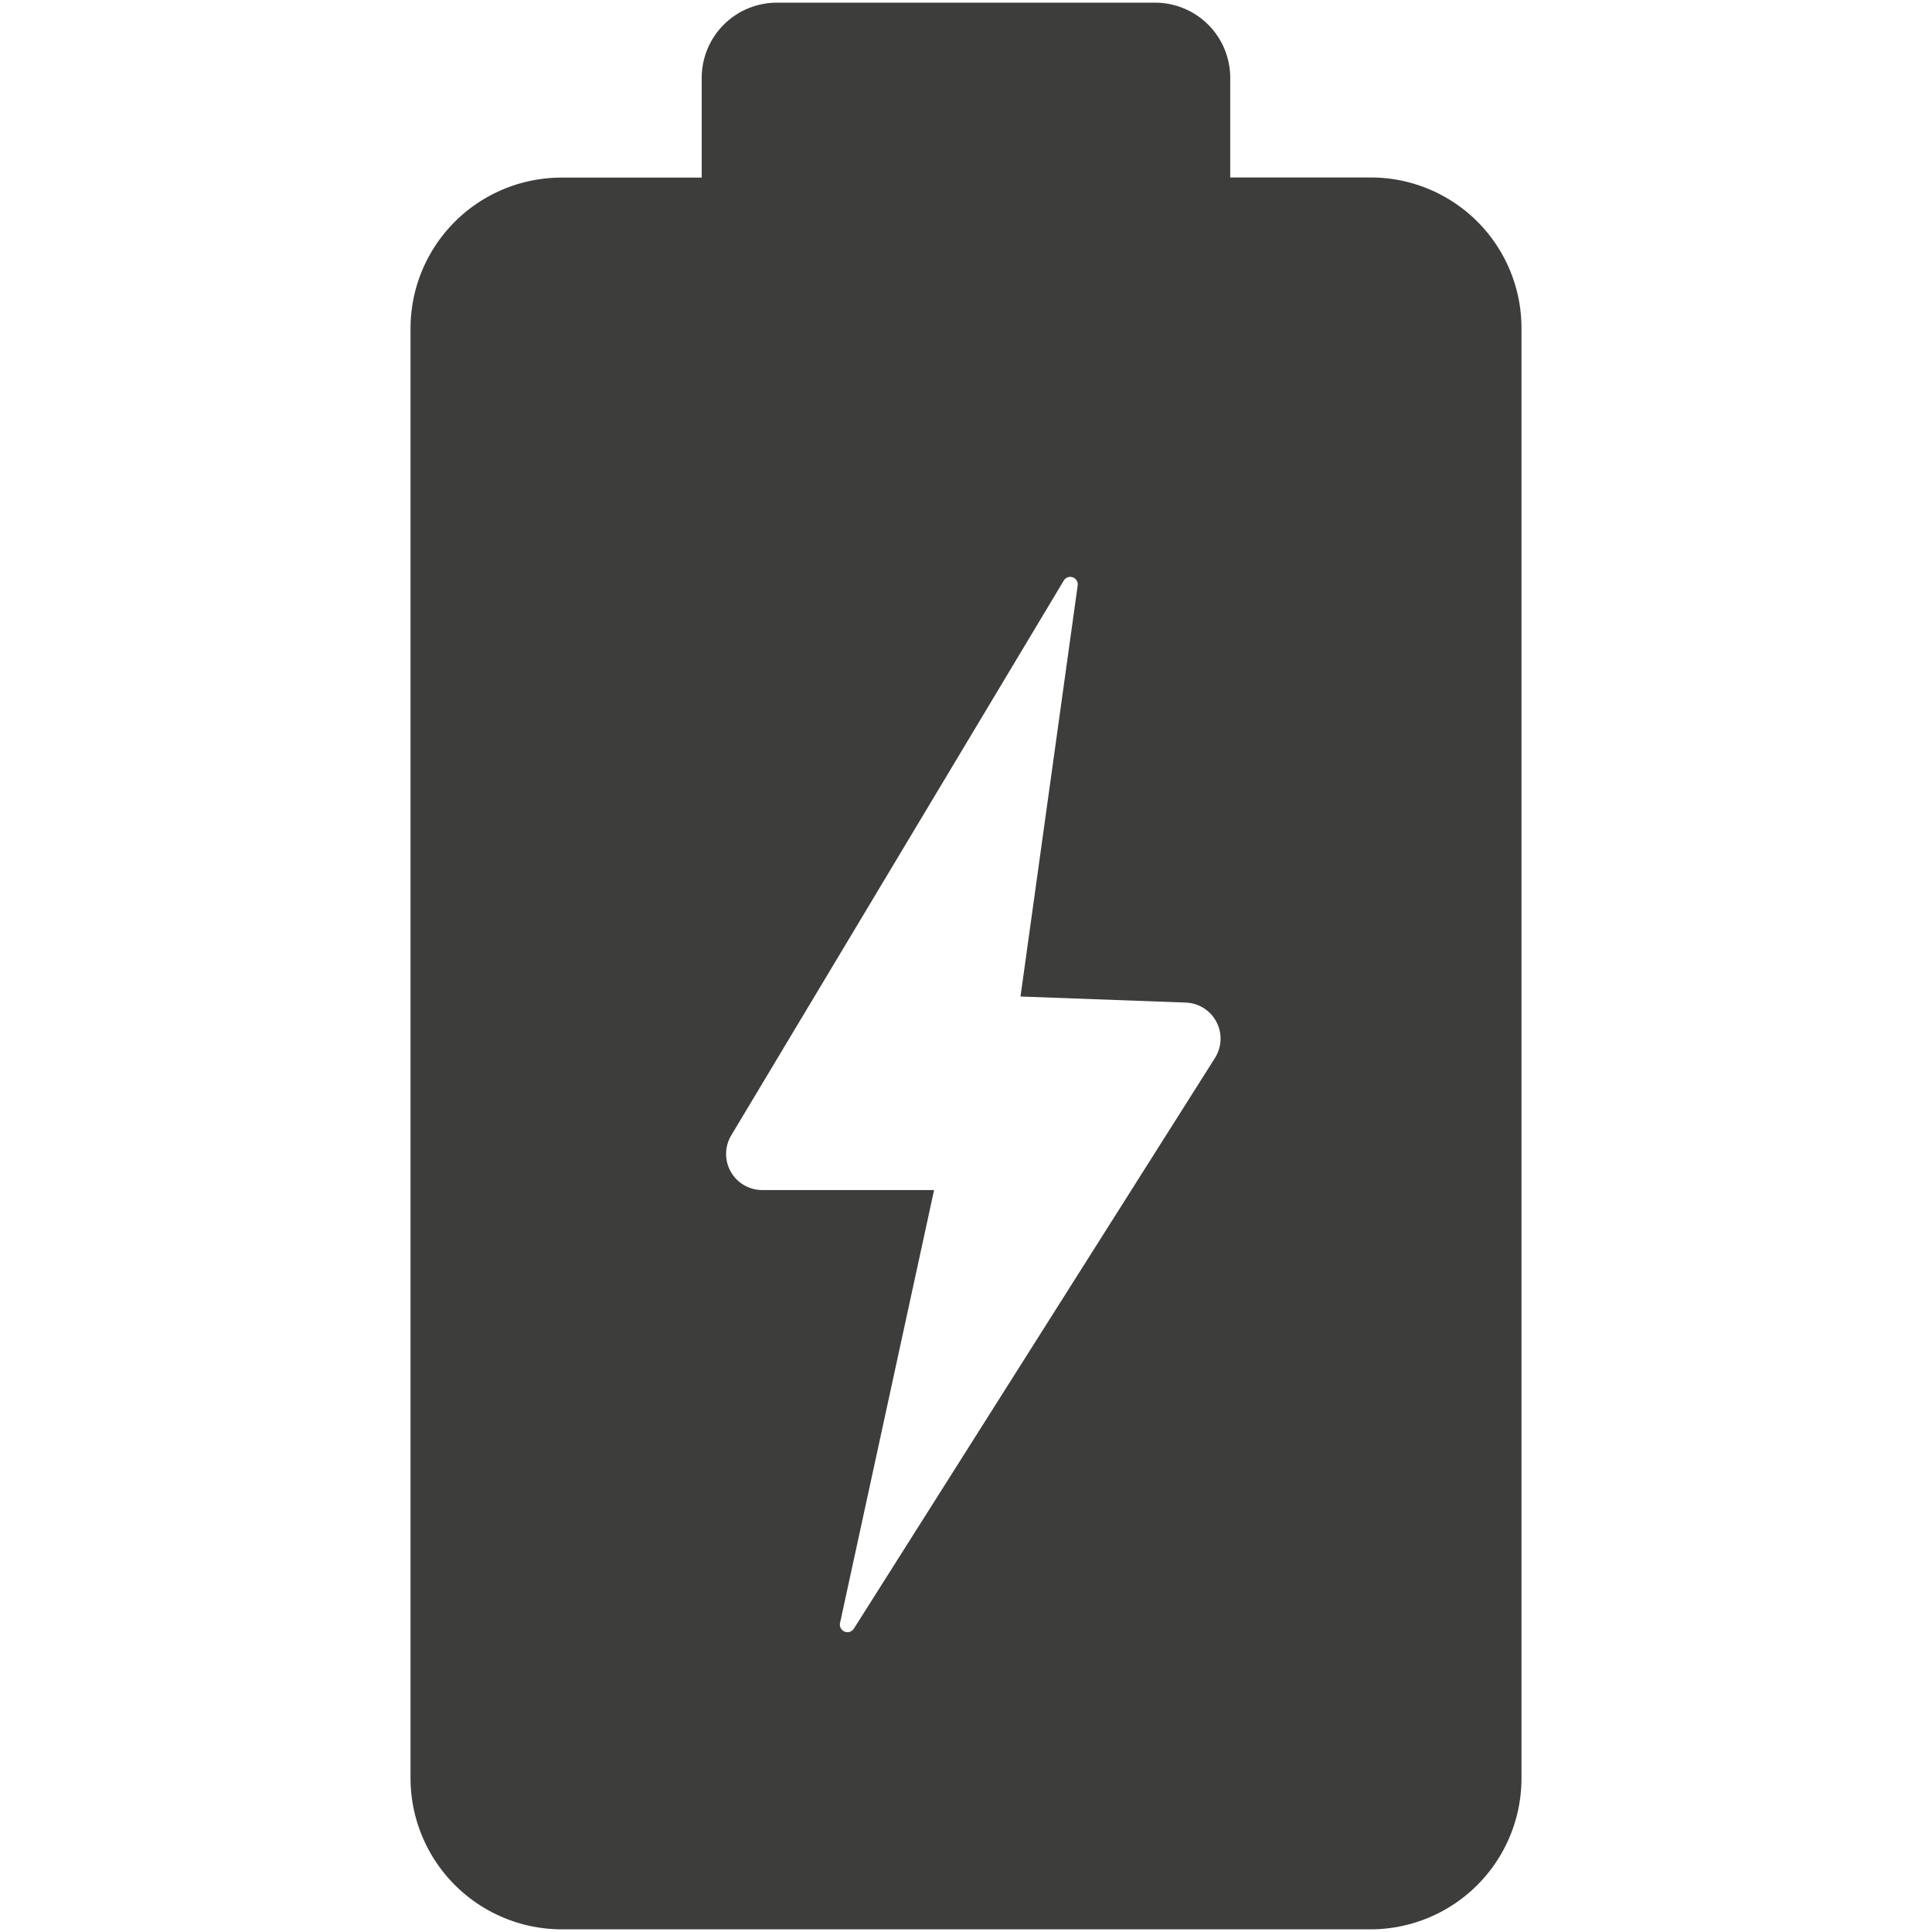
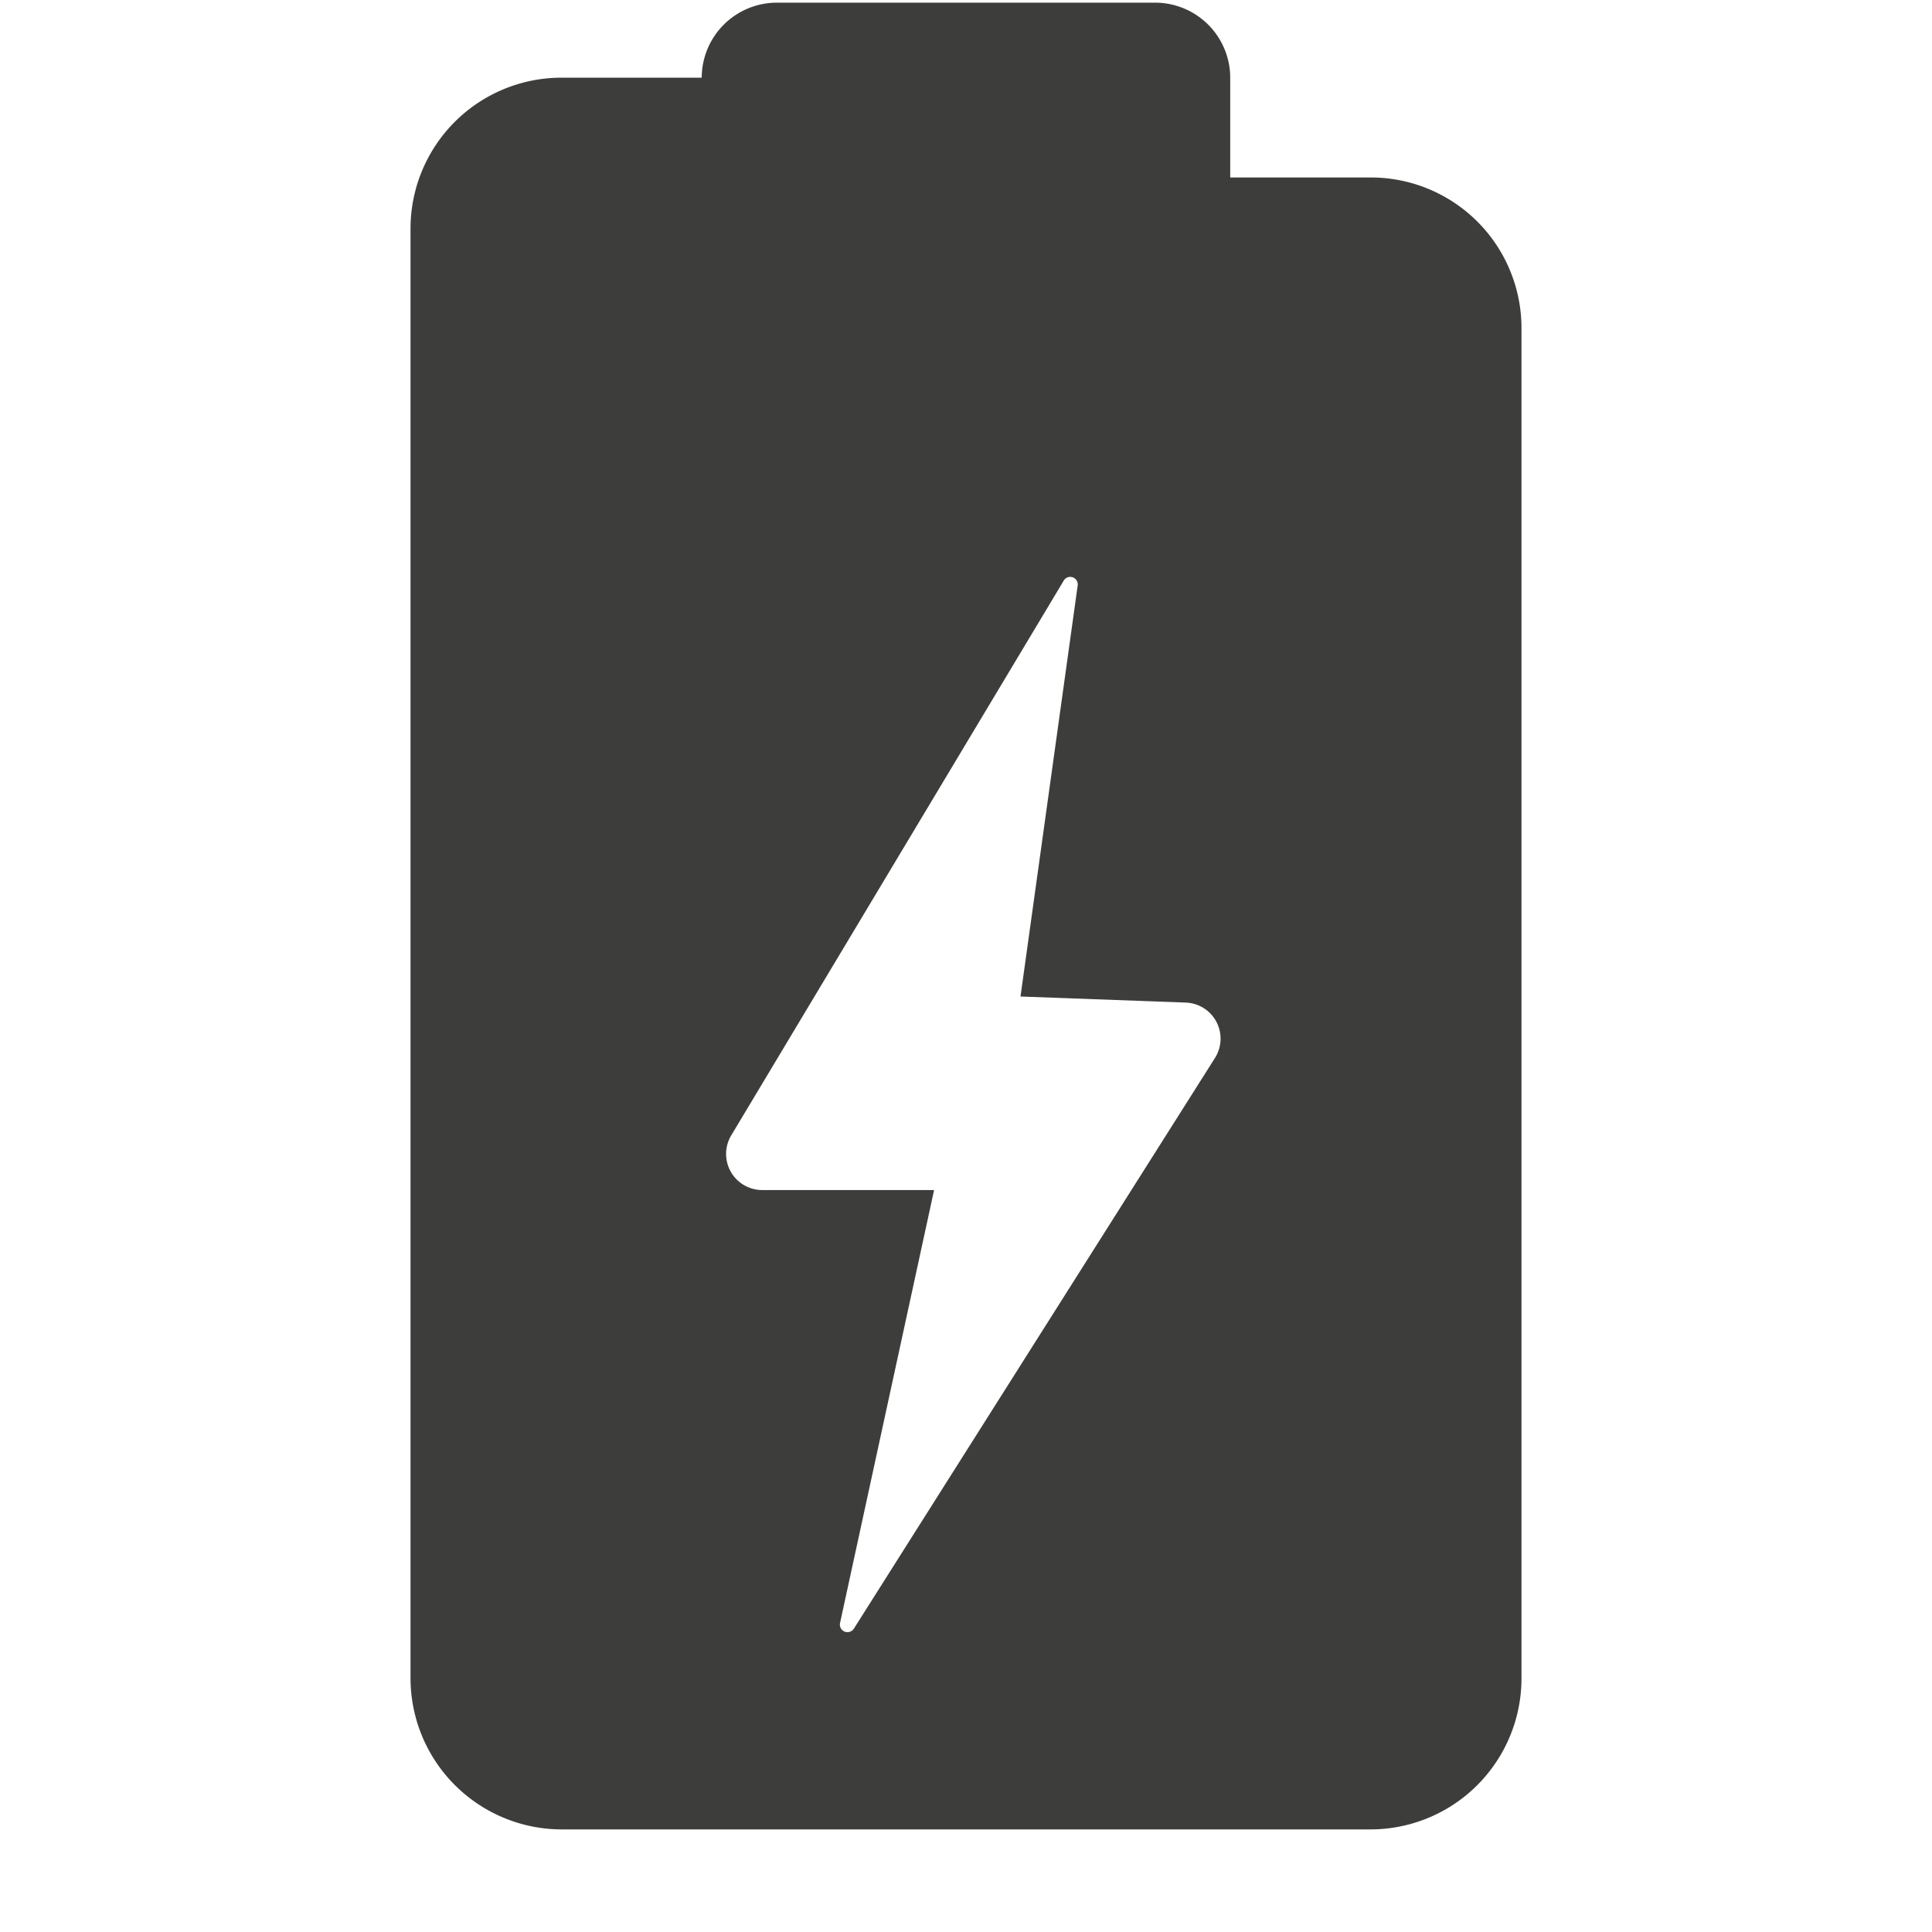
<svg xmlns="http://www.w3.org/2000/svg" xmlns:ns1="http://sodipodi.sourceforge.net/DTD/sodipodi-0.dtd" xmlns:ns2="http://www.inkscape.org/namespaces/inkscape" width="29" height="29" viewBox="0 0 29 29" version="1.1" id="svg1" ns1:docname="icone_autonome.svg" ns2:version="1.3.2 (091e20e, 2023-11-25)">
  <defs id="defs1" />
  <ns1:namedview id="namedview1" pagecolor="#ffffff" bordercolor="#000000" borderopacity="0.25" ns2:showpageshadow="2" ns2:pageopacity="0.0" ns2:pagecheckerboard="0" ns2:deskcolor="#d1d1d1" ns2:zoom="8.1607246" ns2:cx="8.3325934" ns2:cy="14.398231" ns2:window-width="1440" ns2:window-height="792" ns2:window-x="0" ns2:window-y="25" ns2:window-maximized="1" ns2:current-layer="svg1" />
  <g id="Groupe_781" data-name="Groupe 781" transform="translate(-6.644,-2.71)">
-     <path id="Tracé_16689" data-name="Tracé 16689" d="M 27.216,5.374 H 25.11 v -1.5 A 1.128,1.128 0 0 0 23.983,2.75 h -5.674 a 1.129,1.129 0 0 0 -1.132,1.126 v 1.5 h -2.1 a 2.266,2.266 0 0 0 -2.271,2.265 v 21.752 a 2.272,2.272 0 0 0 2.271,2.277 h 12.14 a 2.267,2.267 0 0 0 2.265,-2.277 V 7.639 A 2.261,2.261 0 0 0 27.216,5.374 Z m -2.332,13.212 -5.424,8.572 a 0.114,0.114 0 0 1 -0.207,-0.085 l 1.412,-6.5 h -2.581 a 0.542,0.542 0 0 1 -0.463,-0.822 l 4.992,-8.329 a 0.113,0.113 0 0 1 0.207,0.079 l -0.858,6.167 2.478,0.091 a 0.542,0.542 0 0 1 0.444,0.827 z" fill="#3d3d3b" />
+     <path id="Tracé_16689" data-name="Tracé 16689" d="M 27.216,5.374 H 25.11 v -1.5 A 1.128,1.128 0 0 0 23.983,2.75 h -5.674 a 1.129,1.129 0 0 0 -1.132,1.126 h -2.1 a 2.266,2.266 0 0 0 -2.271,2.265 v 21.752 a 2.272,2.272 0 0 0 2.271,2.277 h 12.14 a 2.267,2.267 0 0 0 2.265,-2.277 V 7.639 A 2.261,2.261 0 0 0 27.216,5.374 Z m -2.332,13.212 -5.424,8.572 a 0.114,0.114 0 0 1 -0.207,-0.085 l 1.412,-6.5 h -2.581 a 0.542,0.542 0 0 1 -0.463,-0.822 l 4.992,-8.329 a 0.113,0.113 0 0 1 0.207,0.079 l -0.858,6.167 2.478,0.091 a 0.542,0.542 0 0 1 0.444,0.827 z" fill="#3d3d3b" />
  </g>
</svg>